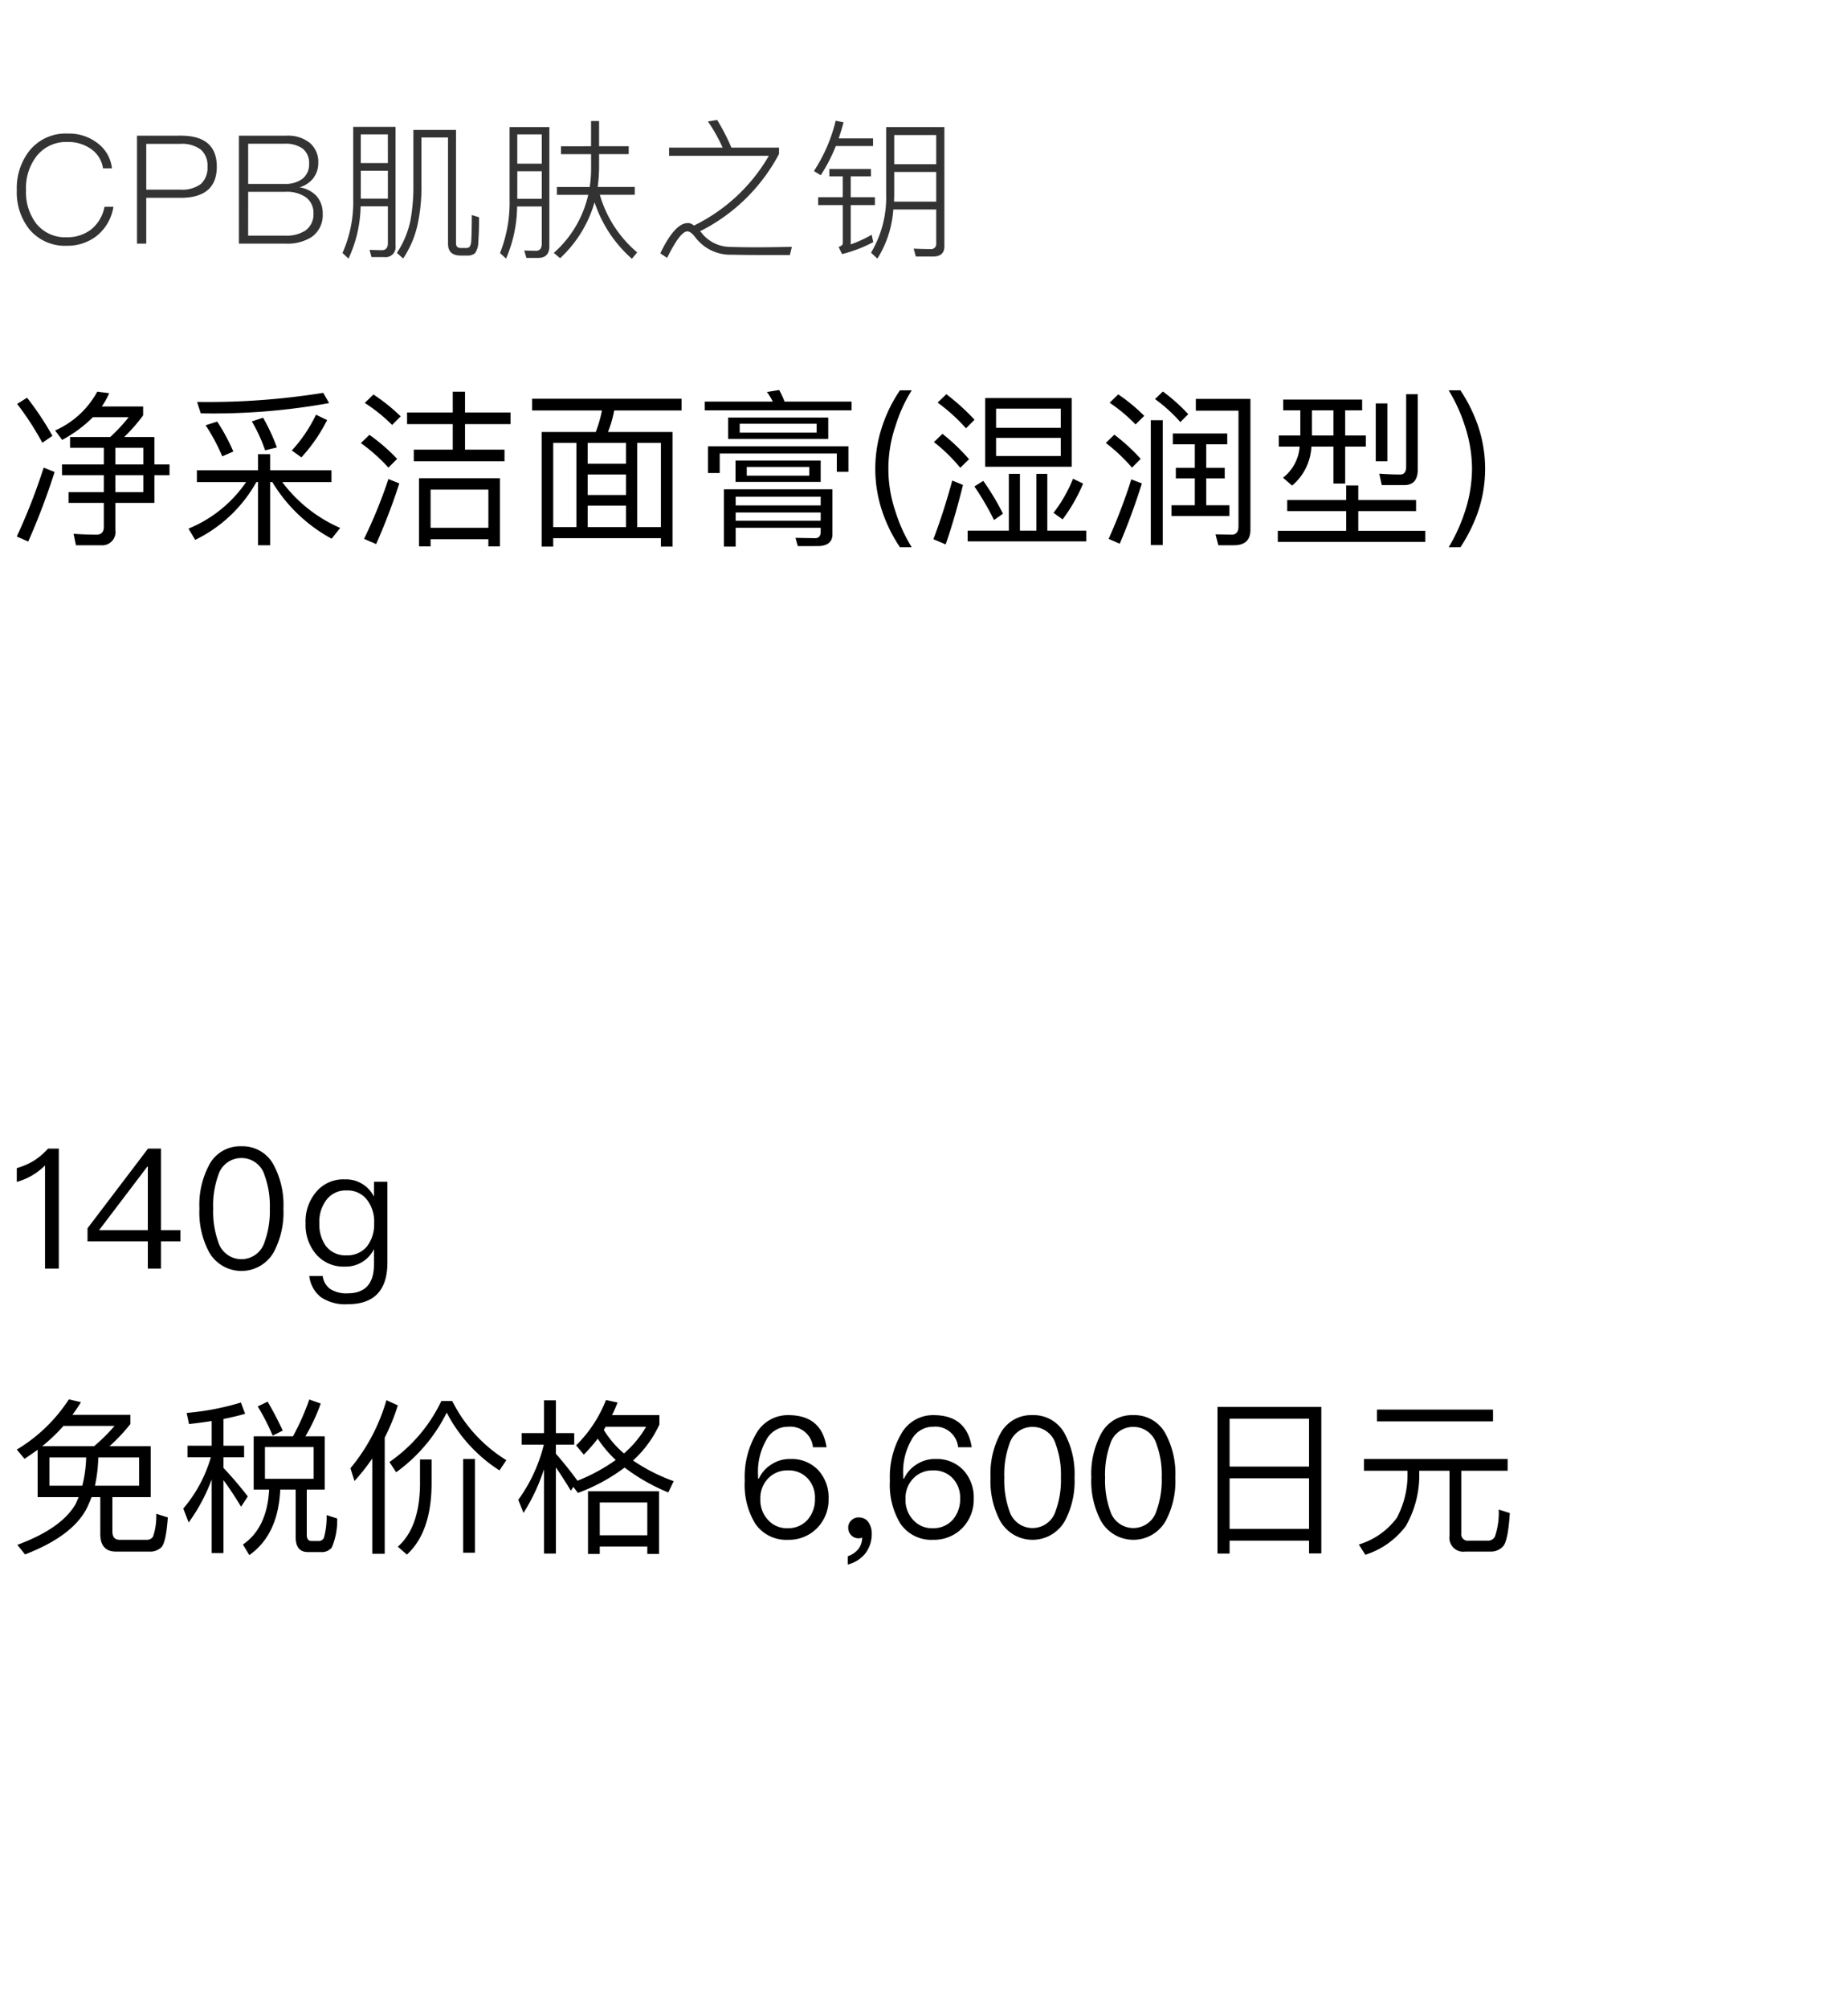
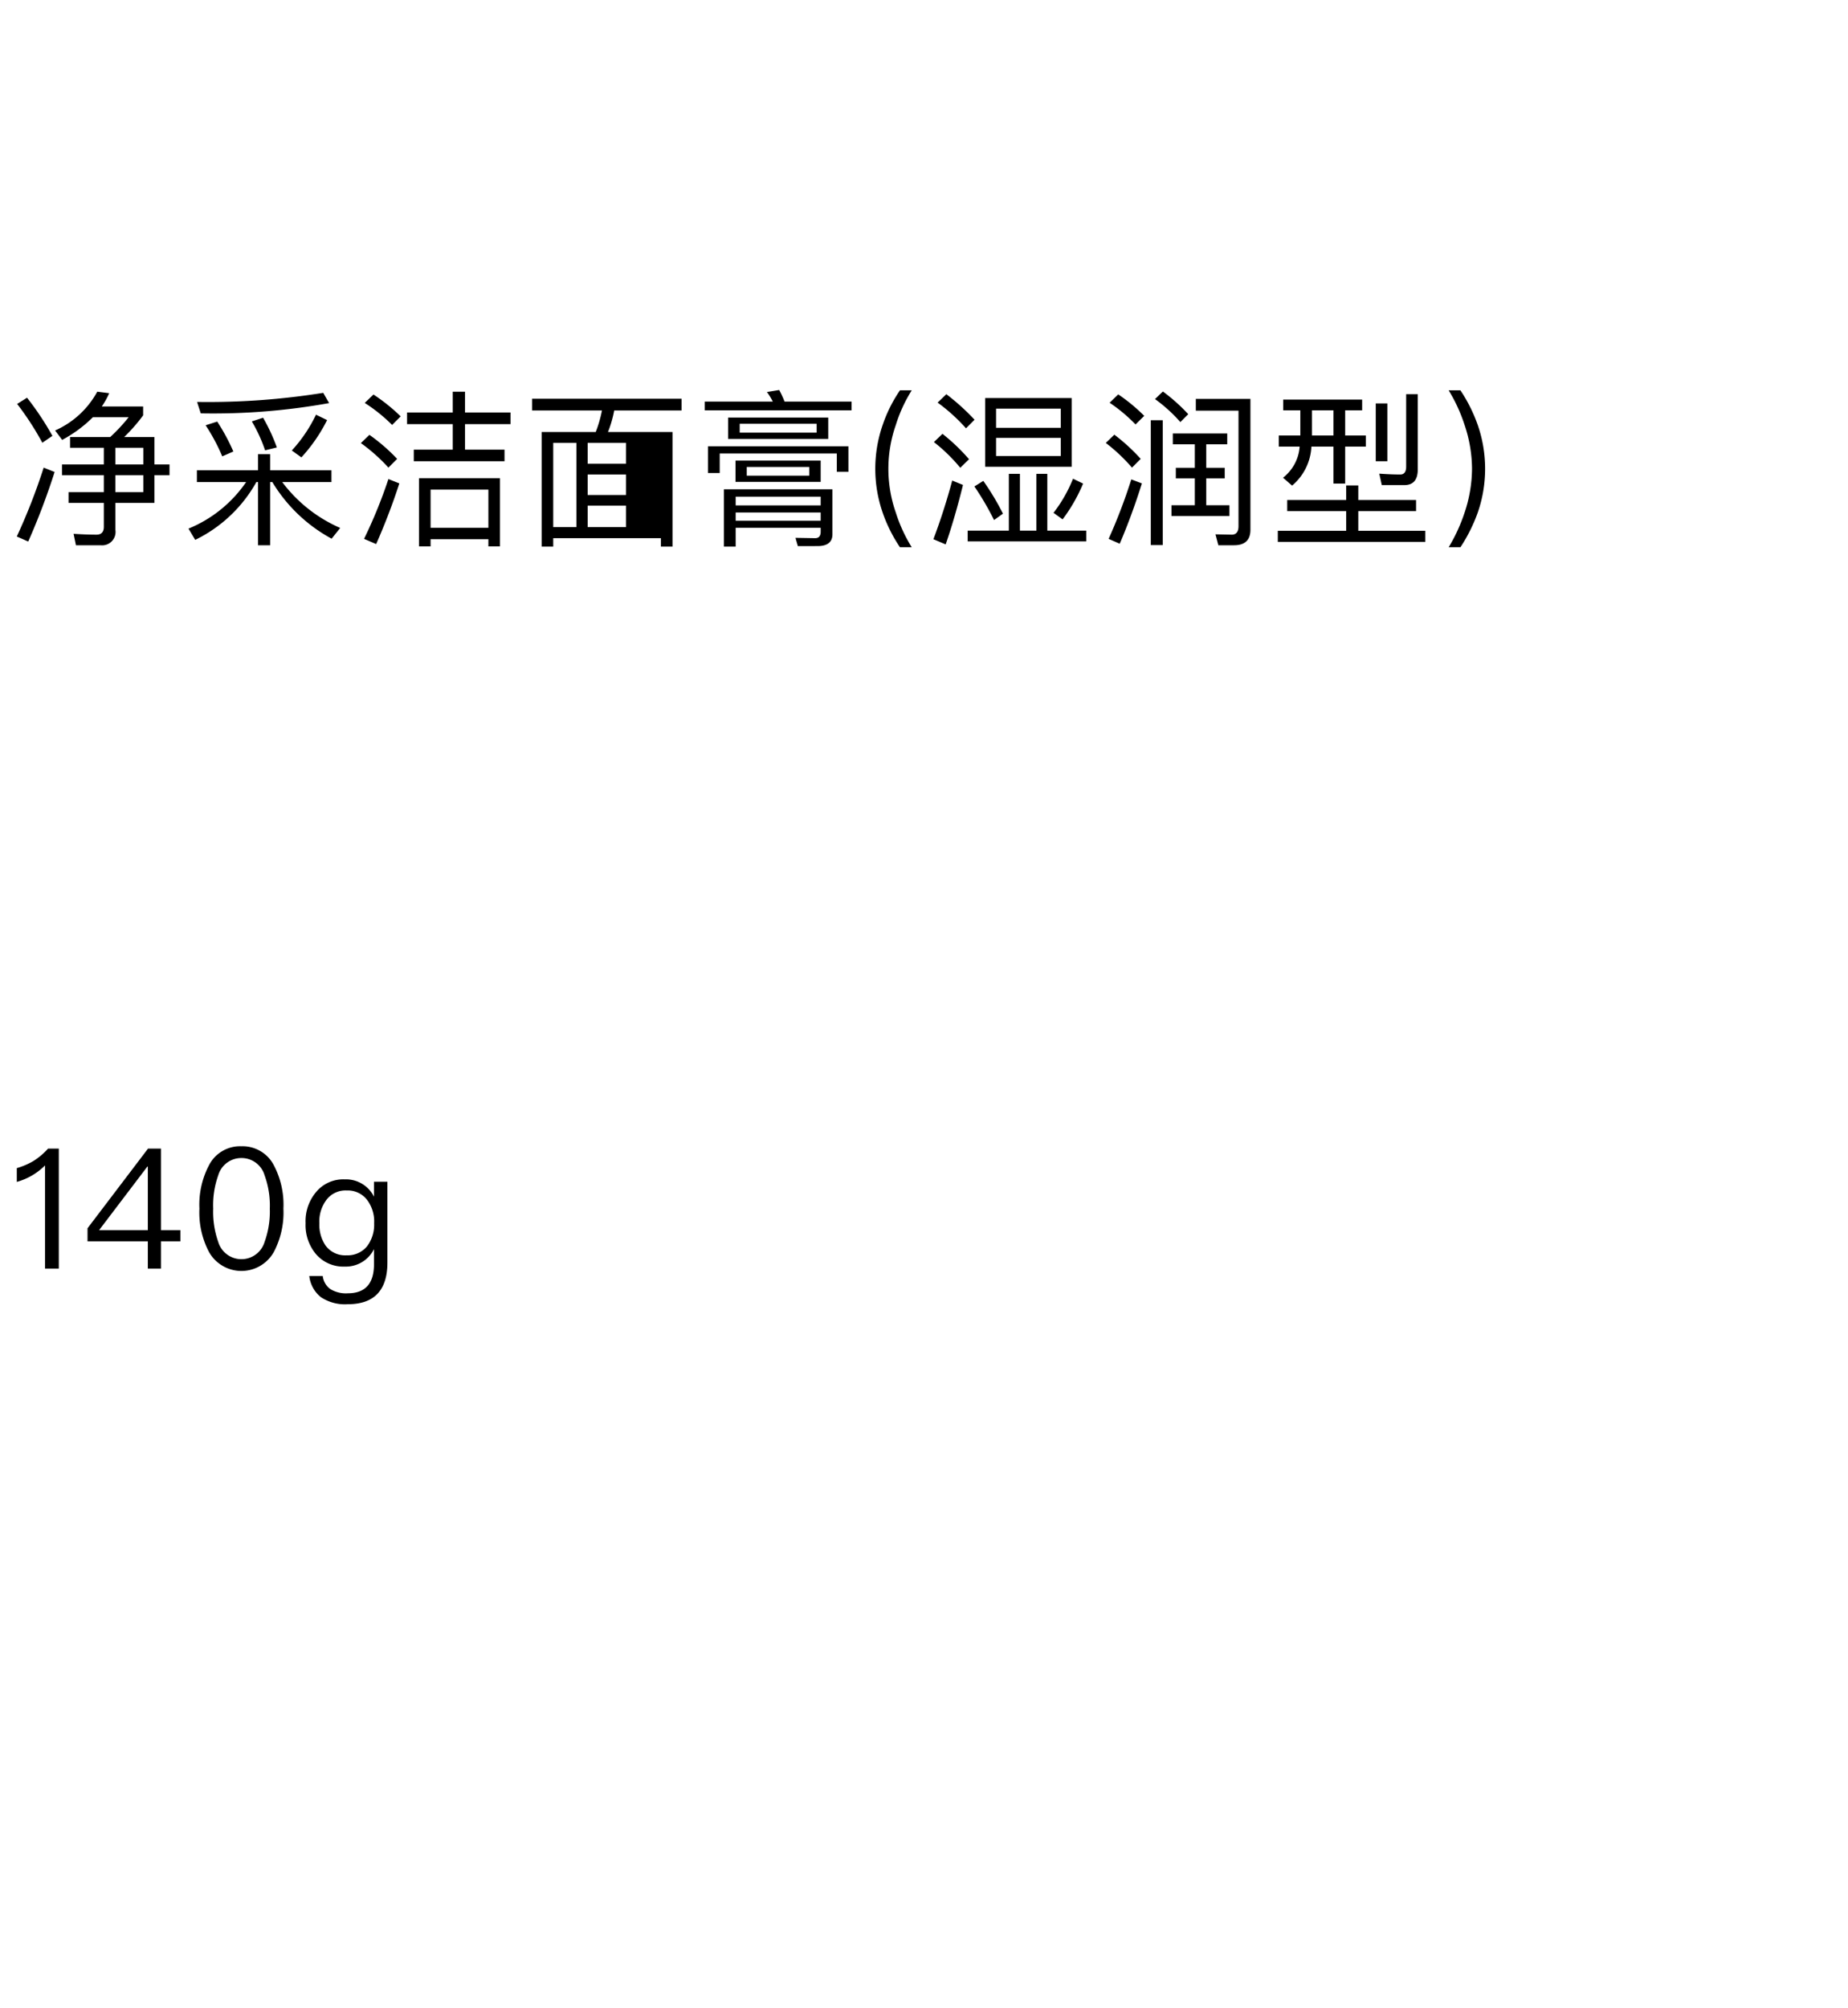
<svg xmlns="http://www.w3.org/2000/svg" width="220" height="239" viewBox="0 0 220 239">
  <g id="bs_detail_05" transform="translate(-1060 -480)">
    <rect id="長方形_7796" data-name="長方形 7796" width="220" height="239" transform="translate(1060 480)" fill="#fff" />
-     <path id="パス_6627" data-name="パス 6627" d="M2.18,5.34,1,6.08A34.089,34.089,0,0,1,4,10.7l1.2-.82A34.682,34.682,0,0,0,2.18,5.34Zm1.98,8.32a71.736,71.736,0,0,1-3.2,8.2l1.36.6a81.928,81.928,0,0,0,3.14-8.28Zm13.18,4.2v-3.3h1.8V13.28h-1.8V10.02h-3.6A20,20,0,0,0,16,7.44V6.38H11.08a9.376,9.376,0,0,0,.88-1.58l-1.42-.18A10.579,10.579,0,0,1,5.52,9.24l.84,1.12a15.518,15.518,0,0,0,3.66-2.7h4.26a21.081,21.081,0,0,1-2.2,2.36H7.3V11.3h4.02v1.98H6.34v1.28h4.98v2.02H7.12v1.28h4.2v2.86c0,.6-.3.92-.86.92-.88,0-1.78-.04-2.74-.1L8,22.9h2.94a1.593,1.593,0,0,0,1.76-1.82V17.86ZM12.7,11.3h3.32v1.98H12.7Zm0,3.26h3.32v2.02H12.7Zm23.88-7.2a17.314,17.314,0,0,1-2.88,4.26l1.14.82A19.345,19.345,0,0,0,37.9,8Zm-6.3.36-1.34.44a18.432,18.432,0,0,1,1.58,3.44l1.4-.34A22.4,22.4,0,0,0,30.28,7.72Zm-5.46.46-1.38.44a22.871,22.871,0,0,1,1.98,3.7l1.32-.58A24.138,24.138,0,0,0,24.82,8.18ZM37.44,4.76A86.593,86.593,0,0,1,22.42,5.84l.44,1.36A77.543,77.543,0,0,0,38.14,5.98ZM22.4,13.98v1.4h5.86a15.353,15.353,0,0,1-6.86,5.54l.8,1.34a16.692,16.692,0,0,0,7.28-6.88h.2V22.9h1.44V15.38h.26a18.569,18.569,0,0,0,7.06,6.74l1.02-1.28a17.183,17.183,0,0,1-6.9-5.46h5.86v-1.4h-7.3V12.06H29.68v1.92ZM47.42,7.1V8.48h5.44v3.04H48.22V12.9h10.8V11.52h-4.7V8.48h5.42V7.1H54.32V4.62H52.86V7.1Zm11.06,7.82H48.84v8.12h1.38v-.86H57.1v.86h1.38Zm-8.26,5.9V16.28H57.1v4.54ZM43.42,4.96l-1.04,1a19.273,19.273,0,0,1,3.26,2.62l1.02-1.02A21.617,21.617,0,0,0,43.42,4.96Zm-.48,4.8-1.02.98a20.671,20.671,0,0,1,3.28,2.92l1.04-1.04A22.041,22.041,0,0,0,42.94,9.76Zm2.26,5.26a57.734,57.734,0,0,1-2.9,7.12l1.44.62a75.526,75.526,0,0,0,2.76-7.22ZM62.3,5.46v1.4h8.32a14.393,14.393,0,0,1-.74,2.56H63.44V23.06h1.38v-1H77.64v1h1.38V9.42H71.34a13.926,13.926,0,0,0,.74-2.56H80.1V5.46Zm2.52,15.28V10.72h2.76V20.74Zm4.1,0V18.18h4.56v2.56Zm5.9,0V10.72h2.82V20.74Zm-5.9-3.82V14.48h4.56v2.44Zm0-3.72V10.72h4.56V13.2ZM82.86,5.8V6.84h17.48V5.8H92.36a11.225,11.225,0,0,0-.64-1.38l-1.46.24a7.467,7.467,0,0,1,.7,1.14Zm2.78,1.9v2.54H97.56V7.7ZM96.18,9.5H87.02V8.44h9.16Zm3.78,1.62H83.24V14.3h1.4V11.98H98.58v2.18h1.38Zm-13.44,1.7v2.54H96.66V12.82Zm8.78,1.8H87.86V13.58H95.3Zm1,8.38c1.16,0,1.76-.48,1.76-1.4V16.24H85.14v6.82h1.4V20.82H96.66v.46q0,.78-.66.78l-2.34-.04.28.98Zm-9.76-3.02V19H96.66v.98Zm0-1.82V17.12H96.66v1.04ZM106.1,4.46a16.9,16.9,0,0,0-2.06,4.12,15.922,15.922,0,0,0,0,10.44,17.647,17.647,0,0,0,2.06,4.12h1.4A18.33,18.33,0,0,1,105.6,19a15.8,15.8,0,0,1,0-10.4,17.565,17.565,0,0,1,1.9-4.14Zm5.52.46-1.04,1a21.076,21.076,0,0,1,3.38,3.06l1.02-1.02A26.97,26.97,0,0,0,111.62,4.92Zm-.46,4.72-1.02.98a20.01,20.01,0,0,1,3.14,3.06l1.04-1.02A23,23,0,0,0,111.16,9.64Zm1.16,5.56c-.64,2.38-1.38,4.7-2.24,6.98l1.46.62c.76-2.2,1.44-4.56,2.06-7.08Zm3.92-9.82v8.18h10.3V5.38Zm9,6.9h-7.7V10.12h7.7Zm-7.7-3.36V6.64h7.7V8.92Zm1.52,5.48v6.76h-4.9v1.28h14.12V21.16h-4.64V14.4h-1.3v6.76h-1.96V14.4Zm7.64.58a16.847,16.847,0,0,1-2.32,4.06l1.08.78a19.657,19.657,0,0,0,2.44-4.26Zm-10.68.26-1.06.66a33.336,33.336,0,0,1,2.34,4l1.06-.76A30.247,30.247,0,0,0,116.02,15.24ZM138.58,9.6v1.28h2.62v2.8h-2.26v1.26h2.26v3.2h-2.78v1.28h6.9V18.14h-2.76v-3.2h2.2V13.68h-2.2v-2.8h2.5V9.6Zm-2.62-1.58V22.88h1.42V8.02Zm9.92,14.88c1.28,0,1.94-.62,1.94-1.84V5.48h-6.5v1.4h5.08V20.64c0,.66-.28,1-.8,1l-1.94-.04.34,1.3ZM137.4,4.6l-.94.9a18.253,18.253,0,0,1,3.02,2.74l.94-.94A21.587,21.587,0,0,0,137.4,4.6Zm-5.32.34-1.02,1a18.764,18.764,0,0,1,3.08,2.58l1.04-1.02A20.924,20.924,0,0,0,132.08,4.94Zm-.46,4.8-1.02.98a20.55,20.55,0,0,1,3.12,2.94l1.04-1.04A22.372,22.372,0,0,0,131.62,9.74Zm2.02,5.32a66.021,66.021,0,0,1-2.7,7.08l1.32.58c.96-2.24,1.84-4.64,2.64-7.18Zm18.08-9.5V6.84h2.04v3H151.2v1.32h2.48a5.151,5.151,0,0,1-1.98,3.7l1.08.94a6.463,6.463,0,0,0,2.3-4.64h2.62v4.4h1.4v-4.4h2.46V9.84H159.1v-3h2.02V5.56Zm3.42,1.28h2.56v3h-2.56Zm7.6-.82V12.9h1.38V6.02ZM152.2,17.52v1.32h7.02v2.34h-8.14V22.5h17.56V21.18h-7.98V18.84h6.88V17.52h-6.88V15.78h-1.44v1.74Zm13.94-1.78c1.06,0,1.6-.62,1.6-1.84V4.92h-1.38v8.64c0,.6-.24.92-.7.92-.8,0-1.62-.04-2.5-.1l.3,1.36Zm5.28-11.28a19.329,19.329,0,0,1,1.9,4.14,16.5,16.5,0,0,1,.88,5.2,16.6,16.6,0,0,1-.88,5.2,20.262,20.262,0,0,1-1.9,4.14h1.4a19.354,19.354,0,0,0,2.06-4.12,15.922,15.922,0,0,0,0-10.44,18.461,18.461,0,0,0-2.06-4.12Z" transform="translate(1061.04 522)" />
-     <path id="パス_6613" data-name="パス 6613" d="M3.5,10.56V16.2H8.38c-.12.28-.24.58-.38.86-1.12,1.92-3.44,3.54-6.92,4.82L2,23.02c3.88-1.5,6.38-3.4,7.46-5.72.16-.36.32-.72.46-1.1h1.04v4.38q0,2.1,1.86,2.1h3.92a1.926,1.926,0,0,0,1.52-.54c.36-.42.6-1.6.74-3.52l-1.38-.44a7.576,7.576,0,0,1-.38,2.72.846.846,0,0,1-.76.38H13.26c-.58,0-.86-.34-.86-1V16.2h4.56V10.14h-4.9A21.366,21.366,0,0,0,14.54,7.5V6.4H7.64q.54-.72,1.02-1.5L7.22,4.56a19.044,19.044,0,0,1-6.2,5.98l.92,1.1Q2.72,11.13,3.5,10.56Zm6.72-.42H4.04A20.765,20.765,0,0,0,6.58,7.72h6.08A21.37,21.37,0,0,1,10.22,10.14Zm5.36,4.7H10.32a17.189,17.189,0,0,0,.4-3.36h4.86Zm-6.76,0H4.9V11.48H9.28A15.666,15.666,0,0,1,8.82,14.84Zm20.4-5.88V15.3h1.84q-.24,4.56-3.12,6.54l.76,1.26c2.3-1.62,3.52-4.22,3.68-7.8h1.84v5.68c0,1.16.48,1.76,1.46,1.76h1.54a1.527,1.527,0,0,0,1.3-.54,8.238,8.238,0,0,0,.64-3.46l-1.26-.4a9.215,9.215,0,0,1-.32,2.7.637.637,0,0,1-.6.38H36.1c-.38,0-.56-.26-.56-.74V15.3h2.14V8.96h-2.3a22.126,22.126,0,0,0,1.82-3.9l-1.36-.48A29.255,29.255,0,0,1,33.9,8.96Zm7.14,5.06h-5.8V10.24h5.8ZM30.88,4.84,29.7,5.4a25.622,25.622,0,0,1,1.78,3.48l1.2-.6C32.1,7.04,31.5,5.88,30.88,4.84Zm-9.54,5.24v1.38h2.78a16.421,16.421,0,0,1-3.28,6.1l.64,1.66a21.275,21.275,0,0,0,2.74-5.12v8.76h1.4V14.18c.6.8,1.3,1.84,2.1,3.16l.8-1.22a43.338,43.338,0,0,0-2.9-3.4V11.46h2.46V10.08H25.62V6.9c.9-.18,1.76-.38,2.58-.62l-.5-1.34a31.673,31.673,0,0,1-6.46,1.24l.28,1.32q1.38-.15,2.7-.36v2.94Zm22,1.52V22.94h1.48V9.12a24.89,24.89,0,0,0,1.56-3.84l-1.36-.62a22.221,22.221,0,0,1-4.28,8.1l.48,1.52A24.955,24.955,0,0,0,43.34,11.6Zm10.82.06V22.82h1.4V11.66Zm-5.14.06v3.02c-.04,3.38-.92,5.84-2.64,7.36l1.08.94c1.92-1.76,2.9-4.52,2.94-8.3V11.72Zm2.54-6.96a18.454,18.454,0,0,1-6.18,7.26l.8,1.22a19.28,19.28,0,0,0,6.02-7.1,18.054,18.054,0,0,0,6.28,6.88l.82-1.22a17.388,17.388,0,0,1-6.44-7.04Zm13.64,7.9c.48.7,1.08,1.62,1.78,2.78l.3-.46.54.72a21.8,21.8,0,0,0,5.56-3.02,22.636,22.636,0,0,0,5.2,2.96l.64-1.34a21.454,21.454,0,0,1-4.84-2.46,13.229,13.229,0,0,0,3.14-4.28V6.44H71.88q.36-.72.66-1.5l-1.38-.3a15.409,15.409,0,0,1-3.56,5.4l.92,1.1a19.139,19.139,0,0,0,1.66-1.9,13.751,13.751,0,0,0,2.14,2.54,21.461,21.461,0,0,1-4.58,2.48l.02-.02c-.86-1.18-1.72-2.24-2.56-3.2V9.96h2.18V8.58H65.2V4.68H63.78v3.9H61.12V9.96h2.64a18.812,18.812,0,0,1-3.04,6.56l.62,1.56a22.6,22.6,0,0,0,2.44-5.2V22.92H65.2ZM77.48,15.5H69.02v7.46h1.4v-.88h5.66v.88h1.4Zm-7.06,5.24v-3.9h5.66v3.9ZM73.3,11a11.678,11.678,0,0,1-2.4-2.8c.08-.12.14-.26.22-.38h4.82A12.292,12.292,0,0,1,73.3,11ZM92.86,6.44a4.325,4.325,0,0,0-3.84,2.24,10.265,10.265,0,0,0-1.34,5.56,8.907,8.907,0,0,0,1.24,5.1,4.454,4.454,0,0,0,3.92,1.94,4.688,4.688,0,0,0,3.46-1.4,4.828,4.828,0,0,0,1.36-3.5,4.773,4.773,0,0,0-1.24-3.4,4.354,4.354,0,0,0-3.3-1.32,3.947,3.947,0,0,0-2.22.62A3.906,3.906,0,0,0,89.36,14h-.08c-.02-.26-.02-.44-.02-.52a7.547,7.547,0,0,1,.94-4,2.914,2.914,0,0,1,2.64-1.66,2.713,2.713,0,0,1,2.96,2.44h1.62C97.02,7.7,95.5,6.44,92.86,6.44Zm-.06,6.58a3.061,3.061,0,0,1,2.36.94,3.329,3.329,0,0,1,.88,2.42,3.688,3.688,0,0,1-.9,2.54,3.076,3.076,0,0,1-2.34.98,3,3,0,0,1-2.38-1.02,3.44,3.44,0,0,1-.88-2.46,3.335,3.335,0,0,1,.92-2.44A3.121,3.121,0,0,1,92.8,13.02Zm8.5,5.6a1.165,1.165,0,0,0-.92.34,1.11,1.11,0,0,0-.38.9,1.208,1.208,0,0,0,.36.88,1.163,1.163,0,0,0,.86.36,1.149,1.149,0,0,0,.44-.08,2.239,2.239,0,0,1-.44,1.34,2.784,2.784,0,0,1-1.28.88v.98a3.838,3.838,0,0,0,2.08-1.3,3.748,3.748,0,0,0,.78-2.34,2.323,2.323,0,0,0-.4-1.4A1.312,1.312,0,0,0,101.3,18.62Zm8.84-12.18a4.325,4.325,0,0,0-3.84,2.24,10.265,10.265,0,0,0-1.34,5.56,8.907,8.907,0,0,0,1.24,5.1,4.454,4.454,0,0,0,3.92,1.94,4.688,4.688,0,0,0,3.46-1.4,4.828,4.828,0,0,0,1.36-3.5,4.773,4.773,0,0,0-1.24-3.4,4.354,4.354,0,0,0-3.3-1.32,3.947,3.947,0,0,0-2.22.62A3.906,3.906,0,0,0,106.64,14h-.08c-.02-.26-.02-.44-.02-.52a7.547,7.547,0,0,1,.94-4,2.914,2.914,0,0,1,2.64-1.66,2.713,2.713,0,0,1,2.96,2.44h1.62C114.3,7.7,112.78,6.44,110.14,6.44Zm-.06,6.58a3.061,3.061,0,0,1,2.36.94,3.329,3.329,0,0,1,.88,2.42,3.688,3.688,0,0,1-.9,2.54,3.076,3.076,0,0,1-2.34.98,3,3,0,0,1-2.38-1.02,3.44,3.44,0,0,1-.88-2.46,3.335,3.335,0,0,1,.92-2.44A3.121,3.121,0,0,1,110.08,13.02Zm11.86-6.58a4.146,4.146,0,0,0-3.86,2.26,10.069,10.069,0,0,0-1.14,5.16,10.069,10.069,0,0,0,1.14,5.16,4.426,4.426,0,0,0,7.72,0,10.069,10.069,0,0,0,1.14-5.16A10.069,10.069,0,0,0,125.8,8.7,4.187,4.187,0,0,0,121.94,6.44Zm0,1.4A2.855,2.855,0,0,1,124.7,9.9a10.514,10.514,0,0,1,.62,3.96,10.66,10.66,0,0,1-.62,3.96,2.879,2.879,0,0,1-5.52,0,10.706,10.706,0,0,1-.6-3.96,10.562,10.562,0,0,1,.6-3.96A2.855,2.855,0,0,1,121.94,7.84Zm12-1.4a4.146,4.146,0,0,0-3.86,2.26,10.069,10.069,0,0,0-1.14,5.16,10.069,10.069,0,0,0,1.14,5.16,4.426,4.426,0,0,0,7.72,0,10.069,10.069,0,0,0,1.14-5.16A10.069,10.069,0,0,0,137.8,8.7,4.187,4.187,0,0,0,133.94,6.44Zm0,1.4A2.855,2.855,0,0,1,136.7,9.9a10.514,10.514,0,0,1,.62,3.96,10.659,10.659,0,0,1-.62,3.96,2.879,2.879,0,0,1-5.52,0,10.705,10.705,0,0,1-.6-3.96,10.562,10.562,0,0,1,.6-3.96A2.855,2.855,0,0,1,133.94,7.84Zm22.38-2.38H143.96V22.92h1.44V21.38h9.46V22.9h1.46ZM145.4,19.98V13.96h9.46v6.02Zm0-7.42V6.86h9.46v5.7Zm17.54-6.78v1.4h13.82V5.78Zm-1.54,5.88v1.4h5.18v.3a10.823,10.823,0,0,1-1.28,5.32,8.788,8.788,0,0,1-4.52,3.16l.78,1.22a9.655,9.655,0,0,0,4.82-3.42,12.169,12.169,0,0,0,1.6-6.28v-.3h3.6v7.76a1.65,1.65,0,0,0,1.88,1.86h2.9a2,2,0,0,0,1.6-.62c.4-.46.66-1.78.8-3.96l-1.32-.42a8.954,8.954,0,0,1-.46,3.24.932.932,0,0,1-.9.46h-2.22a.769.769,0,0,1-.88-.86V13.06h5.52v-1.4Z" transform="translate(1060.98 642)" />
+     <path id="パス_6627" data-name="パス 6627" d="M2.18,5.34,1,6.08A34.089,34.089,0,0,1,4,10.7l1.2-.82A34.682,34.682,0,0,0,2.18,5.34Zm1.98,8.32a71.736,71.736,0,0,1-3.2,8.2l1.36.6a81.928,81.928,0,0,0,3.14-8.28Zm13.18,4.2v-3.3h1.8V13.28h-1.8V10.02h-3.6A20,20,0,0,0,16,7.44V6.38H11.08a9.376,9.376,0,0,0,.88-1.58l-1.42-.18A10.579,10.579,0,0,1,5.52,9.24l.84,1.12a15.518,15.518,0,0,0,3.66-2.7h4.26a21.081,21.081,0,0,1-2.2,2.36H7.3V11.3h4.02v1.98H6.34v1.28h4.98v2.02H7.12v1.28h4.2v2.86c0,.6-.3.92-.86.92-.88,0-1.78-.04-2.74-.1L8,22.9h2.94a1.593,1.593,0,0,0,1.76-1.82V17.86ZM12.7,11.3h3.32v1.98H12.7Zm0,3.26h3.32v2.02H12.7Zm23.88-7.2a17.314,17.314,0,0,1-2.88,4.26l1.14.82A19.345,19.345,0,0,0,37.9,8Zm-6.3.36-1.34.44a18.432,18.432,0,0,1,1.58,3.44l1.4-.34A22.4,22.4,0,0,0,30.28,7.72Zm-5.46.46-1.38.44a22.871,22.871,0,0,1,1.98,3.7l1.32-.58A24.138,24.138,0,0,0,24.82,8.18ZM37.44,4.76A86.593,86.593,0,0,1,22.42,5.84l.44,1.36A77.543,77.543,0,0,0,38.14,5.98ZM22.4,13.98v1.4h5.86a15.353,15.353,0,0,1-6.86,5.54l.8,1.34a16.692,16.692,0,0,0,7.28-6.88h.2V22.9h1.44V15.38h.26a18.569,18.569,0,0,0,7.06,6.74l1.02-1.28a17.183,17.183,0,0,1-6.9-5.46h5.86v-1.4h-7.3V12.06H29.68v1.92ZM47.42,7.1V8.48h5.44v3.04H48.22V12.9h10.8V11.52h-4.7V8.48h5.42V7.1H54.32V4.62H52.86V7.1Zm11.06,7.82H48.84v8.12h1.38v-.86H57.1v.86h1.38Zm-8.26,5.9V16.28H57.1v4.54ZM43.42,4.96l-1.04,1a19.273,19.273,0,0,1,3.26,2.62l1.02-1.02A21.617,21.617,0,0,0,43.42,4.96Zm-.48,4.8-1.02.98a20.671,20.671,0,0,1,3.28,2.92l1.04-1.04A22.041,22.041,0,0,0,42.94,9.76Zm2.26,5.26a57.734,57.734,0,0,1-2.9,7.12l1.44.62a75.526,75.526,0,0,0,2.76-7.22ZM62.3,5.46v1.4h8.32a14.393,14.393,0,0,1-.74,2.56H63.44V23.06h1.38v-1H77.64v1h1.38V9.42H71.34a13.926,13.926,0,0,0,.74-2.56H80.1V5.46Zm2.52,15.28V10.72h2.76V20.74Zm4.1,0V18.18h4.56v2.56Zm5.9,0V10.72V20.74Zm-5.9-3.82V14.48h4.56v2.44Zm0-3.72V10.72h4.56V13.2ZM82.86,5.8V6.84h17.48V5.8H92.36a11.225,11.225,0,0,0-.64-1.38l-1.46.24a7.467,7.467,0,0,1,.7,1.14Zm2.78,1.9v2.54H97.56V7.7ZM96.18,9.5H87.02V8.44h9.16Zm3.78,1.62H83.24V14.3h1.4V11.98H98.58v2.18h1.38Zm-13.44,1.7v2.54H96.66V12.82Zm8.78,1.8H87.86V13.58H95.3Zm1,8.38c1.16,0,1.76-.48,1.76-1.4V16.24H85.14v6.82h1.4V20.82H96.66v.46q0,.78-.66.78l-2.34-.04.28.98Zm-9.76-3.02V19H96.66v.98Zm0-1.82V17.12H96.66v1.04ZM106.1,4.46a16.9,16.9,0,0,0-2.06,4.12,15.922,15.922,0,0,0,0,10.44,17.647,17.647,0,0,0,2.06,4.12h1.4A18.33,18.33,0,0,1,105.6,19a15.8,15.8,0,0,1,0-10.4,17.565,17.565,0,0,1,1.9-4.14Zm5.52.46-1.04,1a21.076,21.076,0,0,1,3.38,3.06l1.02-1.02A26.97,26.97,0,0,0,111.62,4.92Zm-.46,4.72-1.02.98a20.01,20.01,0,0,1,3.14,3.06l1.04-1.02A23,23,0,0,0,111.16,9.64Zm1.16,5.56c-.64,2.38-1.38,4.7-2.24,6.98l1.46.62c.76-2.2,1.44-4.56,2.06-7.08Zm3.92-9.82v8.18h10.3V5.38Zm9,6.9h-7.7V10.12h7.7Zm-7.7-3.36V6.64h7.7V8.92Zm1.52,5.48v6.76h-4.9v1.28h14.12V21.16h-4.64V14.4h-1.3v6.76h-1.96V14.4Zm7.64.58a16.847,16.847,0,0,1-2.32,4.06l1.08.78a19.657,19.657,0,0,0,2.44-4.26Zm-10.68.26-1.06.66a33.336,33.336,0,0,1,2.34,4l1.06-.76A30.247,30.247,0,0,0,116.02,15.24ZM138.58,9.6v1.28h2.62v2.8h-2.26v1.26h2.26v3.2h-2.78v1.28h6.9V18.14h-2.76v-3.2h2.2V13.68h-2.2v-2.8h2.5V9.6Zm-2.62-1.58V22.88h1.42V8.02Zm9.92,14.88c1.28,0,1.94-.62,1.94-1.84V5.48h-6.5v1.4h5.08V20.64c0,.66-.28,1-.8,1l-1.94-.04.34,1.3ZM137.4,4.6l-.94.9a18.253,18.253,0,0,1,3.02,2.74l.94-.94A21.587,21.587,0,0,0,137.4,4.6Zm-5.32.34-1.02,1a18.764,18.764,0,0,1,3.08,2.58l1.04-1.02A20.924,20.924,0,0,0,132.08,4.94Zm-.46,4.8-1.02.98a20.55,20.55,0,0,1,3.12,2.94l1.04-1.04A22.372,22.372,0,0,0,131.62,9.74Zm2.02,5.32a66.021,66.021,0,0,1-2.7,7.08l1.32.58c.96-2.24,1.84-4.64,2.64-7.18Zm18.08-9.5V6.84h2.04v3H151.2v1.32h2.48a5.151,5.151,0,0,1-1.98,3.7l1.08.94a6.463,6.463,0,0,0,2.3-4.64h2.62v4.4h1.4v-4.4h2.46V9.84H159.1v-3h2.02V5.56Zm3.42,1.28h2.56v3h-2.56Zm7.6-.82V12.9h1.38V6.02ZM152.2,17.52v1.32h7.02v2.34h-8.14V22.5h17.56V21.18h-7.98V18.84h6.88V17.52h-6.88V15.78h-1.44v1.74Zm13.94-1.78c1.06,0,1.6-.62,1.6-1.84V4.92h-1.38v8.64c0,.6-.24.92-.7.92-.8,0-1.62-.04-2.5-.1l.3,1.36Zm5.28-11.28a19.329,19.329,0,0,1,1.9,4.14,16.5,16.5,0,0,1,.88,5.2,16.6,16.6,0,0,1-.88,5.2,20.262,20.262,0,0,1-1.9,4.14h1.4a19.354,19.354,0,0,0,2.06-4.12,15.922,15.922,0,0,0,0-10.44,18.461,18.461,0,0,0-2.06-4.12Z" transform="translate(1061.04 522)" />
    <path id="パス_6616" data-name="パス 6616" d="M4.6,6.72A8.281,8.281,0,0,1,2.88,8.18a8.5,8.5,0,0,1-2,.86v1.64A7.64,7.64,0,0,0,4.24,8.72V21H5.88V6.72Zm11.9,0L9.3,16.2v1.56h7.18V21h1.56V17.76h2.32V16.42H18.04V6.72Zm-.08,2.14h.06v7.56h-5.8Zm11.2-2.42A4.146,4.146,0,0,0,23.76,8.7a10.069,10.069,0,0,0-1.14,5.16,10.069,10.069,0,0,0,1.14,5.16,4.426,4.426,0,0,0,7.72,0,10.069,10.069,0,0,0,1.14-5.16A10.069,10.069,0,0,0,31.48,8.7,4.187,4.187,0,0,0,27.62,6.44Zm0,1.4A2.855,2.855,0,0,1,30.38,9.9,10.514,10.514,0,0,1,31,13.86a10.66,10.66,0,0,1-.62,3.96,2.879,2.879,0,0,1-5.52,0,10.706,10.706,0,0,1-.6-3.96,10.562,10.562,0,0,1,.6-3.96A2.855,2.855,0,0,1,27.62,7.84Zm12.3,2.54A4.189,4.189,0,0,0,36.5,11.9a5.379,5.379,0,0,0-1.24,3.7,5.361,5.361,0,0,0,1.24,3.68,4.278,4.278,0,0,0,3.42,1.48,3.734,3.734,0,0,0,3.48-2.08V20.5c0,2.28-1.04,3.44-3.12,3.44a3.527,3.527,0,0,1-2.1-.52,2.249,2.249,0,0,1-.88-1.54H35.7a3.751,3.751,0,0,0,1.38,2.52,5.176,5.176,0,0,0,3.2.84c3.14,0,4.72-1.66,4.72-4.96V10.66H43.4v1.78A3.717,3.717,0,0,0,39.92,10.38Zm.24,1.32a2.9,2.9,0,0,1,2.42,1.12,4.269,4.269,0,0,1,.84,2.78,4.266,4.266,0,0,1-.84,2.74,2.992,2.992,0,0,1-2.44,1.08,2.9,2.9,0,0,1-2.5-1.16,4.406,4.406,0,0,1-.74-2.66,4.269,4.269,0,0,1,.84-2.78A2.848,2.848,0,0,1,40.16,11.7Z" transform="translate(1061.12 609.999)" />
-     <path id="パス_6632" data-name="パス 6632" d="M6.858,5.9A5.531,5.531,0,0,0,2.286,7.93a7.214,7.214,0,0,0-1.512,4.7A7.075,7.075,0,0,0,2.25,17.272a5.5,5.5,0,0,0,4.5,1.98A5.63,5.63,0,0,0,10.26,18.1a5.519,5.519,0,0,0,2.016-3.492H11.214a4.514,4.514,0,0,1-1.656,2.754,4.674,4.674,0,0,1-2.826.882,4.411,4.411,0,0,1-3.618-1.6,6.149,6.149,0,0,1-1.242-4.014,6.225,6.225,0,0,1,1.26-4.05A4.489,4.489,0,0,1,6.84,6.9a4.674,4.674,0,0,1,2.736.81,3.365,3.365,0,0,1,1.458,2.322H12.1A4.312,4.312,0,0,0,10.35,7.012,5.517,5.517,0,0,0,6.858,5.9Zm8.226.252V19h1.1V13.546h4.1c2.862,0,4.3-1.242,4.3-3.708s-1.44-3.69-4.284-3.69Zm1.1.972h4.05a3.7,3.7,0,0,1,2.466.7,2.512,2.512,0,0,1,.774,2.016A2.619,2.619,0,0,1,22.7,11.89a3.769,3.769,0,0,1-2.466.684h-4.05Zm11.034-.972V19h5.6a5.315,5.315,0,0,0,3.06-.792,3.165,3.165,0,0,0,1.314-2.754,3.112,3.112,0,0,0-.738-2.124A3.447,3.447,0,0,0,34.434,12.3a3.245,3.245,0,0,0,1.6-1.044,2.954,2.954,0,0,0,.63-1.89A2.94,2.94,0,0,0,35.64,6.994a4.181,4.181,0,0,0-2.772-.846Zm1.1.954h4.338a3.477,3.477,0,0,1,2.142.576,2.175,2.175,0,0,1,.774,1.8,2.159,2.159,0,0,1-.792,1.8,3.408,3.408,0,0,1-2.142.612h-4.32Zm0,5.724H32.76a3.974,3.974,0,0,1,2.394.63,2.279,2.279,0,0,1,.936,1.98,2.324,2.324,0,0,1-1.008,2.034,4.158,4.158,0,0,1-2.3.576H28.314Zm13.41-2.5h3.222v3.312H41.724Zm3.222-.918H41.724V6h3.222Zm-3.24,5.148h3.24v4.392c0,.54-.252.828-.72.828-.45,0-.936-.018-1.458-.036L43,20.6h1.512a1.188,1.188,0,0,0,1.35-1.332V5.1h-5.04v8.568a14.862,14.862,0,0,1-1.278,6.444l.72.666A15.346,15.346,0,0,0,41.706,14.554Zm4.32,5.544.738.666a11.835,11.835,0,0,0,1.71-4,21.164,21.164,0,0,0,.468-4.878V6.364H52.11V19.018q0,1.4,1.512,1.4h.756a1.416,1.416,0,0,0,.936-.27,2.326,2.326,0,0,0,.4-1.332c.054-.684.09-1.656.09-2.952l-.864-.27c0,1.656-.036,2.718-.072,3.168a1.216,1.216,0,0,1-.2.63.528.528,0,0,1-.342.126H53.6c-.36,0-.54-.2-.54-.576V5.464H47.988V11.89a22.679,22.679,0,0,1-.36,4.392A11.123,11.123,0,0,1,46.026,20.1Zm14.328-9.72H63.27v3.276H60.354Zm2.916-.9H60.354V6H63.27Zm-2.934,5.094H63.27v4.41c0,.576-.234.864-.684.864-.432,0-.9-.018-1.4-.036l.252.882h1.422c.864,0,1.314-.468,1.314-1.386V5.122H59.436v8.586A16.28,16.28,0,0,1,58.3,20.116l.72.666A16.065,16.065,0,0,0,60.336,14.572Zm5.22-7.164v.936h3.582v1.728a14.783,14.783,0,0,1-.162,2.178H65.07v.936H68.8a13.035,13.035,0,0,1-4.1,6.912l.756.63a14.585,14.585,0,0,0,4.1-6.66A15.312,15.312,0,0,0,74,20.8l.63-.756a14.092,14.092,0,0,1-4.446-6.858H74.34V12.25H69.93a20.615,20.615,0,0,0,.162-2.178V8.344H73.62V7.408H70.092V4.4h-.954V7.408ZM84.15,4.276l-1.1.18A19.133,19.133,0,0,1,84.8,7.57H78.426v.972h11.88a20.864,20.864,0,0,1-8.91,8.3l-.162-.108a.933.933,0,0,0-.594-.18c-1.008,0-2.106,1.188-3.258,3.6l.81.54c1.044-2.106,1.836-3.15,2.412-3.15q.378,0,.864.594a5.207,5.207,0,0,0,4.392,2.178c.684.018,1.8.036,3.384.036h3.564l.234-.972c-1.692.036-3.006.054-3.96.054-1.548,0-2.754-.018-3.582-.054a4.314,4.314,0,0,1-3.168-1.62,2.768,2.768,0,0,0-.216-.234,21.582,21.582,0,0,0,9.4-9.2V7.57h-5.67A25.426,25.426,0,0,0,84.15,4.276Zm14.112.09A19.149,19.149,0,0,1,95.67,10.36l.81.5a20.325,20.325,0,0,0,1.8-3.474h4.428V6.472H98.622c.2-.612.4-1.242.576-1.908Zm-.756,5.742v.882h1.6v2.484H96.174v.936h2.934v4.536c0,.2-.18.342-.5.45l.414.846a16.246,16.246,0,0,0,3.708-1.422l-.18-.882a14.7,14.7,0,0,1-2.5,1.152V14.41h2.88v-.936h-2.88V10.99h2.412v-.882Zm7.722.36h5V14H105.21c0-.306.018-.612.018-.918Zm5-.918h-5V6.076h5Zm-5.112,5.382h5.112v4.05a.6.6,0,0,1-.666.666c-.612,0-1.3-.018-2.016-.054l.252.936h2.088c.864,0,1.314-.414,1.314-1.206V5.122h-6.93V13.15a12.883,12.883,0,0,1-1.8,6.93l.756.7A12.569,12.569,0,0,0,105.12,14.932Z" transform="translate(1061.226 490)" fill="#333" />
  </g>
</svg>